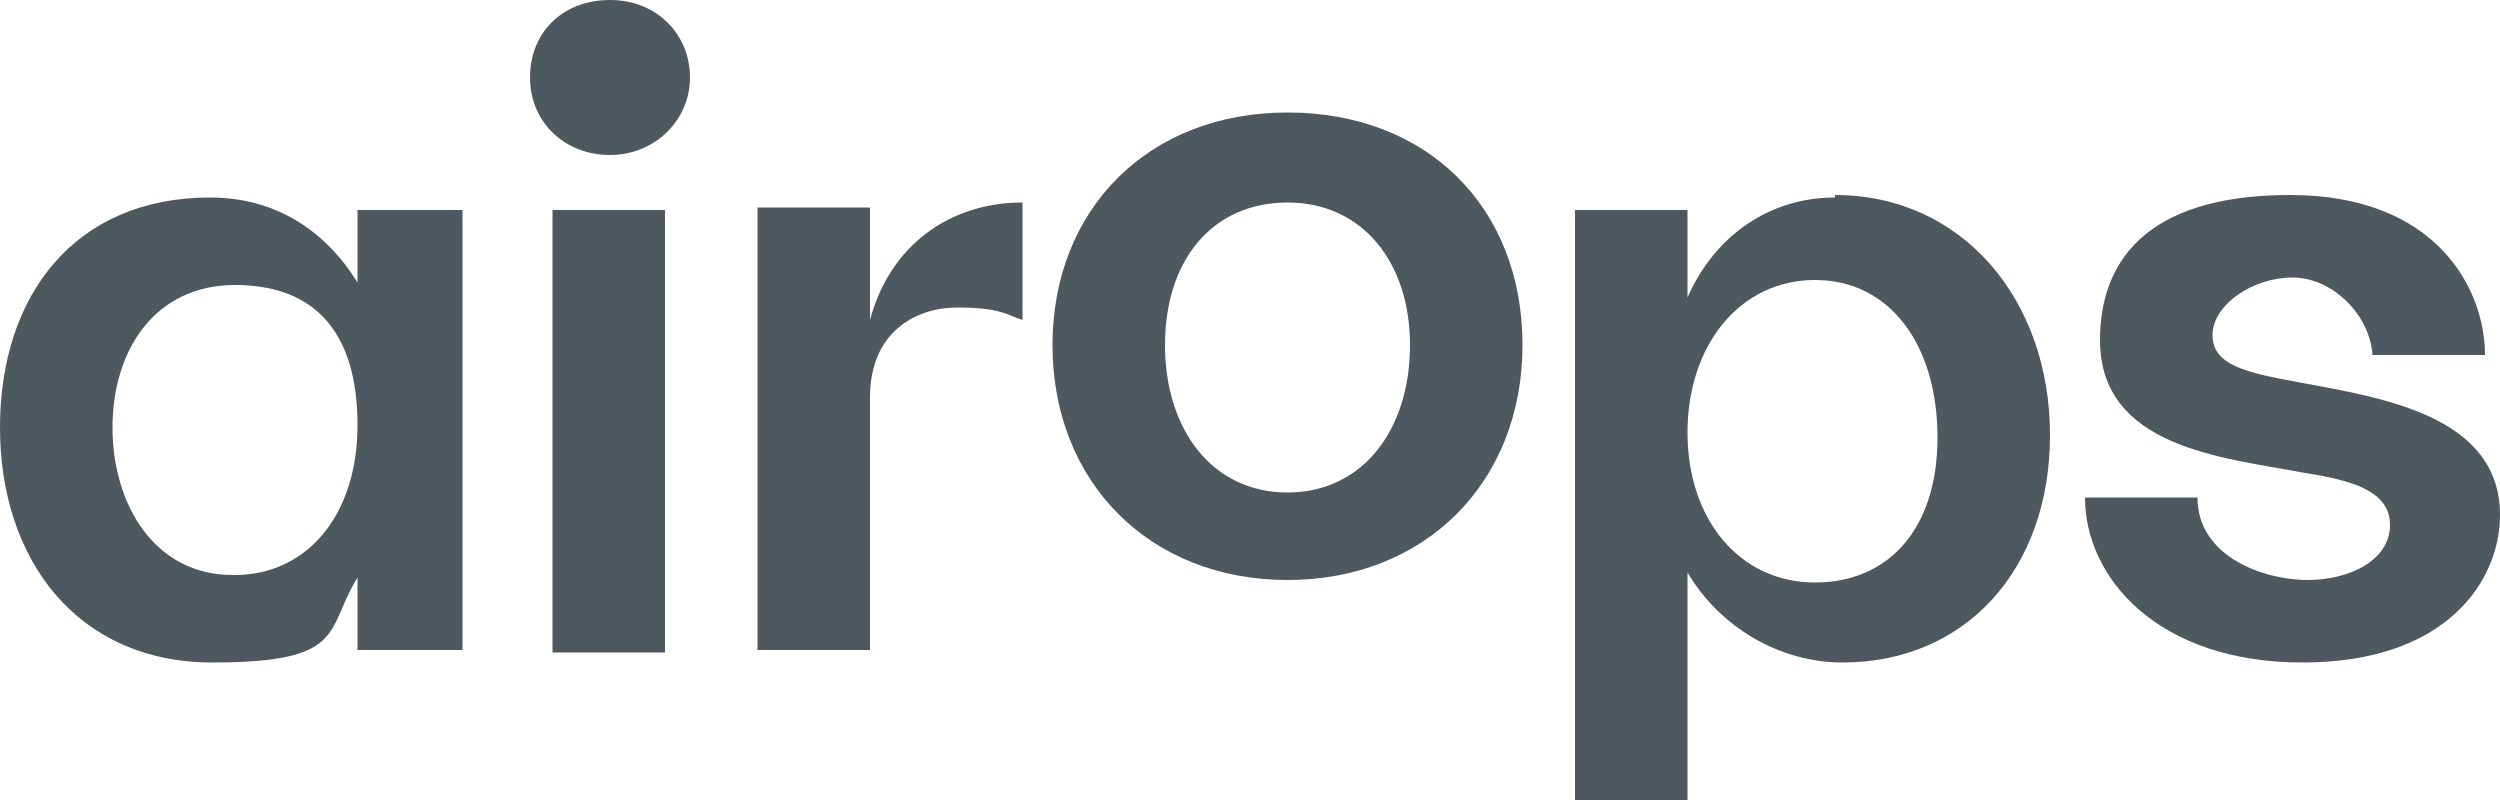
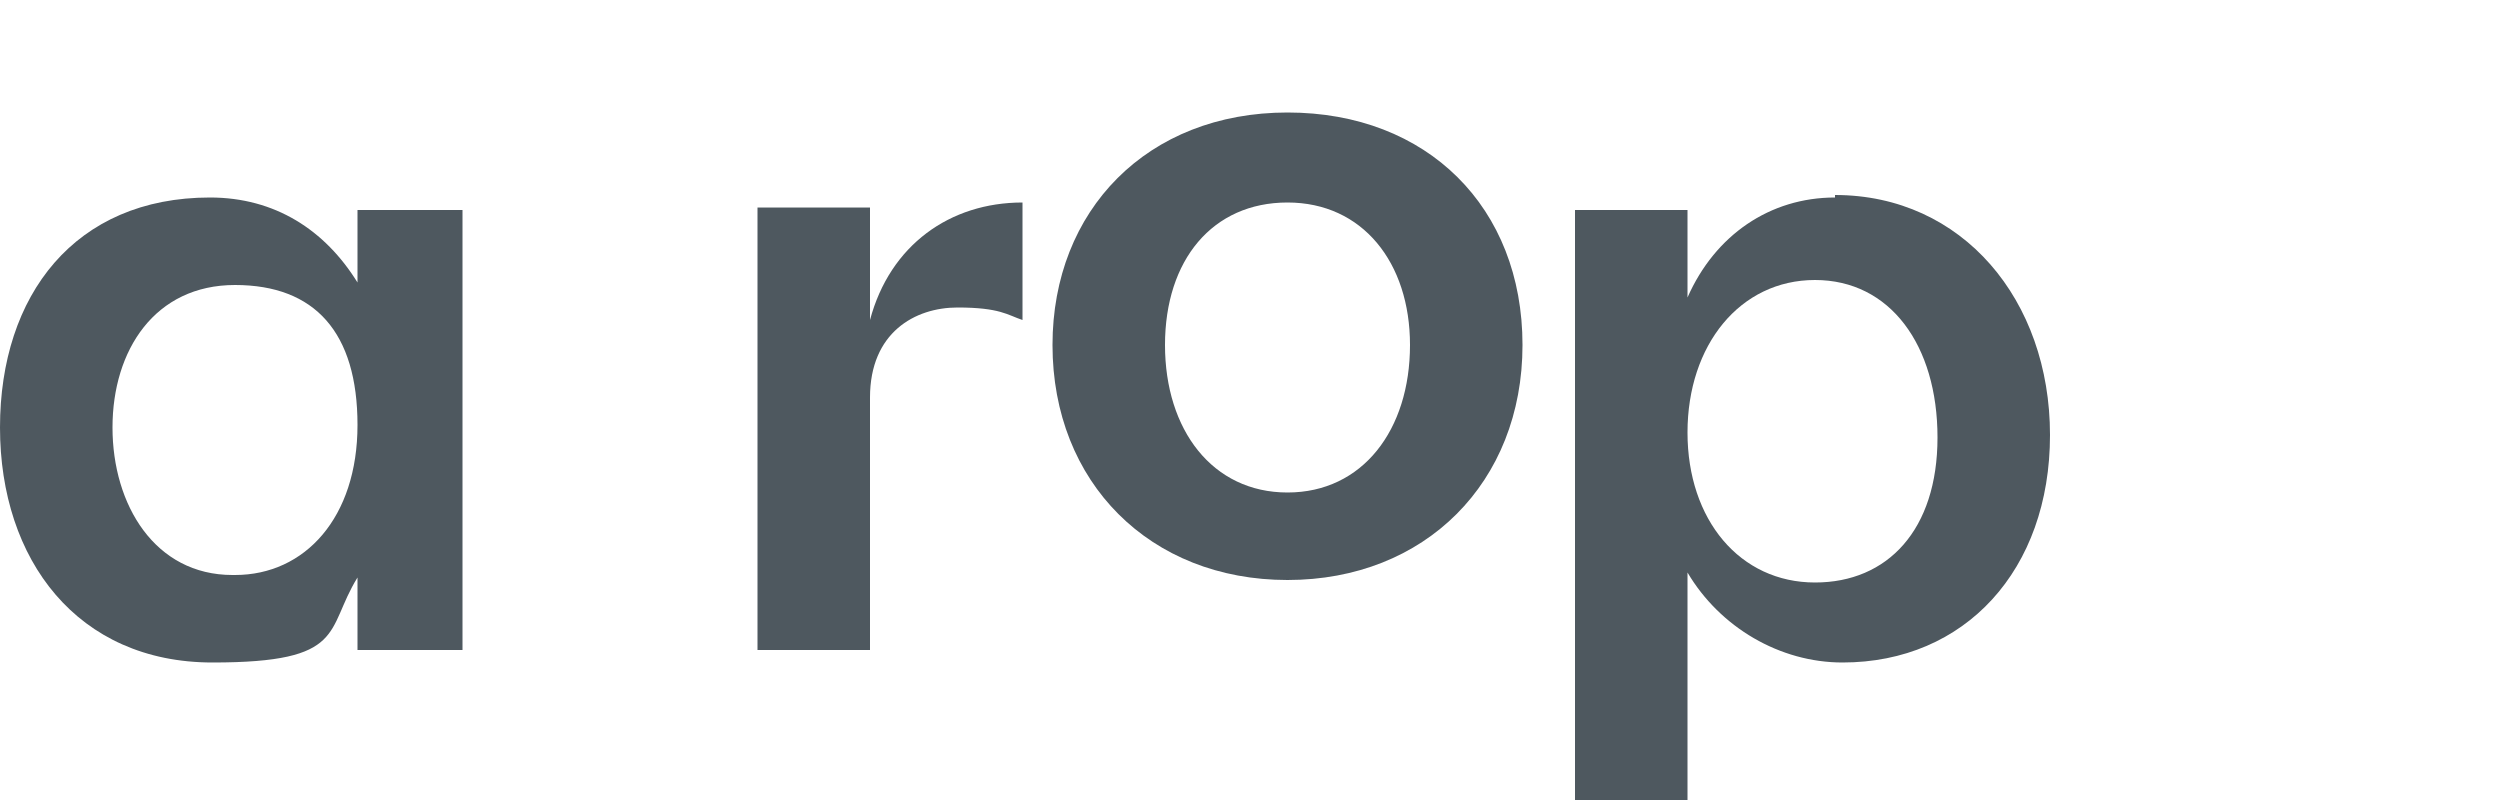
<svg xmlns="http://www.w3.org/2000/svg" id="Layer_1" version="1.1" viewBox="0 0 100 32">
  <defs>
    <style>
      .st0 {
        fill: #4e585f;
      }
    </style>
  </defs>
  <path class="st0" d="M14.3,8.4v2.9c-1.3-2.1-3.3-3.4-5.9-3.4C3,7.9,0,11.8,0,17.1s3.1,9.4,8.5,9.4,4.5-1.3,5.8-3.4v2.9h4.2V8.4h-4.2ZM9.3,23c-3.1,0-4.8-2.8-4.8-5.9s1.7-5.7,4.9-5.7,4.9,1.9,4.9,5.6-2.1,6-4.9,6Z" />
-   <path class="st0" d="M22.1,8.4v17.7h4.5V8.4h-4.5Z" />
  <path class="st0" d="M34.8,12.7v-4.4h-4.5v17.7h4.5v-10.1c0-2.6,1.8-3.6,3.5-3.6s2,.3,2.6.5v-4.7c-2.9,0-5.3,1.7-6.1,4.7Z" />
  <path class="st0" d="M42.1,13.8c0,5.5,3.9,9.4,9.4,9.4s9.4-3.9,9.4-9.4-3.8-9.3-9.4-9.3-9.4,3.9-9.4,9.3ZM56.4,13.8c0,3.4-1.9,5.9-4.9,5.9s-4.9-2.5-4.9-5.9,1.9-5.7,4.9-5.7,4.9,2.4,4.9,5.7Z" />
  <path class="st0" d="M73.4,7.9c-2.6,0-4.8,1.5-5.9,4v-3.5h-4.5v23.6h4.5v-9.1c1.3,2.2,3.7,3.6,6.2,3.6,4.9,0,8.3-3.7,8.3-9.1s-3.5-9.6-8.6-9.6ZM72.6,23.3c-3,0-5.1-2.5-5.1-6s2.1-6.1,5.1-6.1,4.9,2.6,4.9,6.3-2,5.8-4.9,5.8Z" />
-   <path class="st0" d="M83.4,19.9c0,3.2,2.9,6.6,8.7,6.6s7.9-3.3,7.9-5.9c0-4-4.8-4.7-8-5.3-2.2-.4-3.5-.7-3.5-1.9s1.6-2.3,3.2-2.3,3.1,1.5,3.2,3.1h4.5c0-2.6-1.9-6.4-7.8-6.4s-7.6,2.8-7.6,5.8c0,4.3,4.9,4.7,8.1,5.3,1.9.3,3.5.7,3.5,2.1s-1.6,2.2-3.3,2.2-4.4-.9-4.4-3.3h-4.5Z" />
-   <path class="st0" d="M24.4,6.2c-1.8,0-3.2-1.3-3.2-3.1s1.3-3.1,3.2-3.1,3.2,1.4,3.2,3.1-1.4,3.1-3.2,3.1Z" />
</svg>